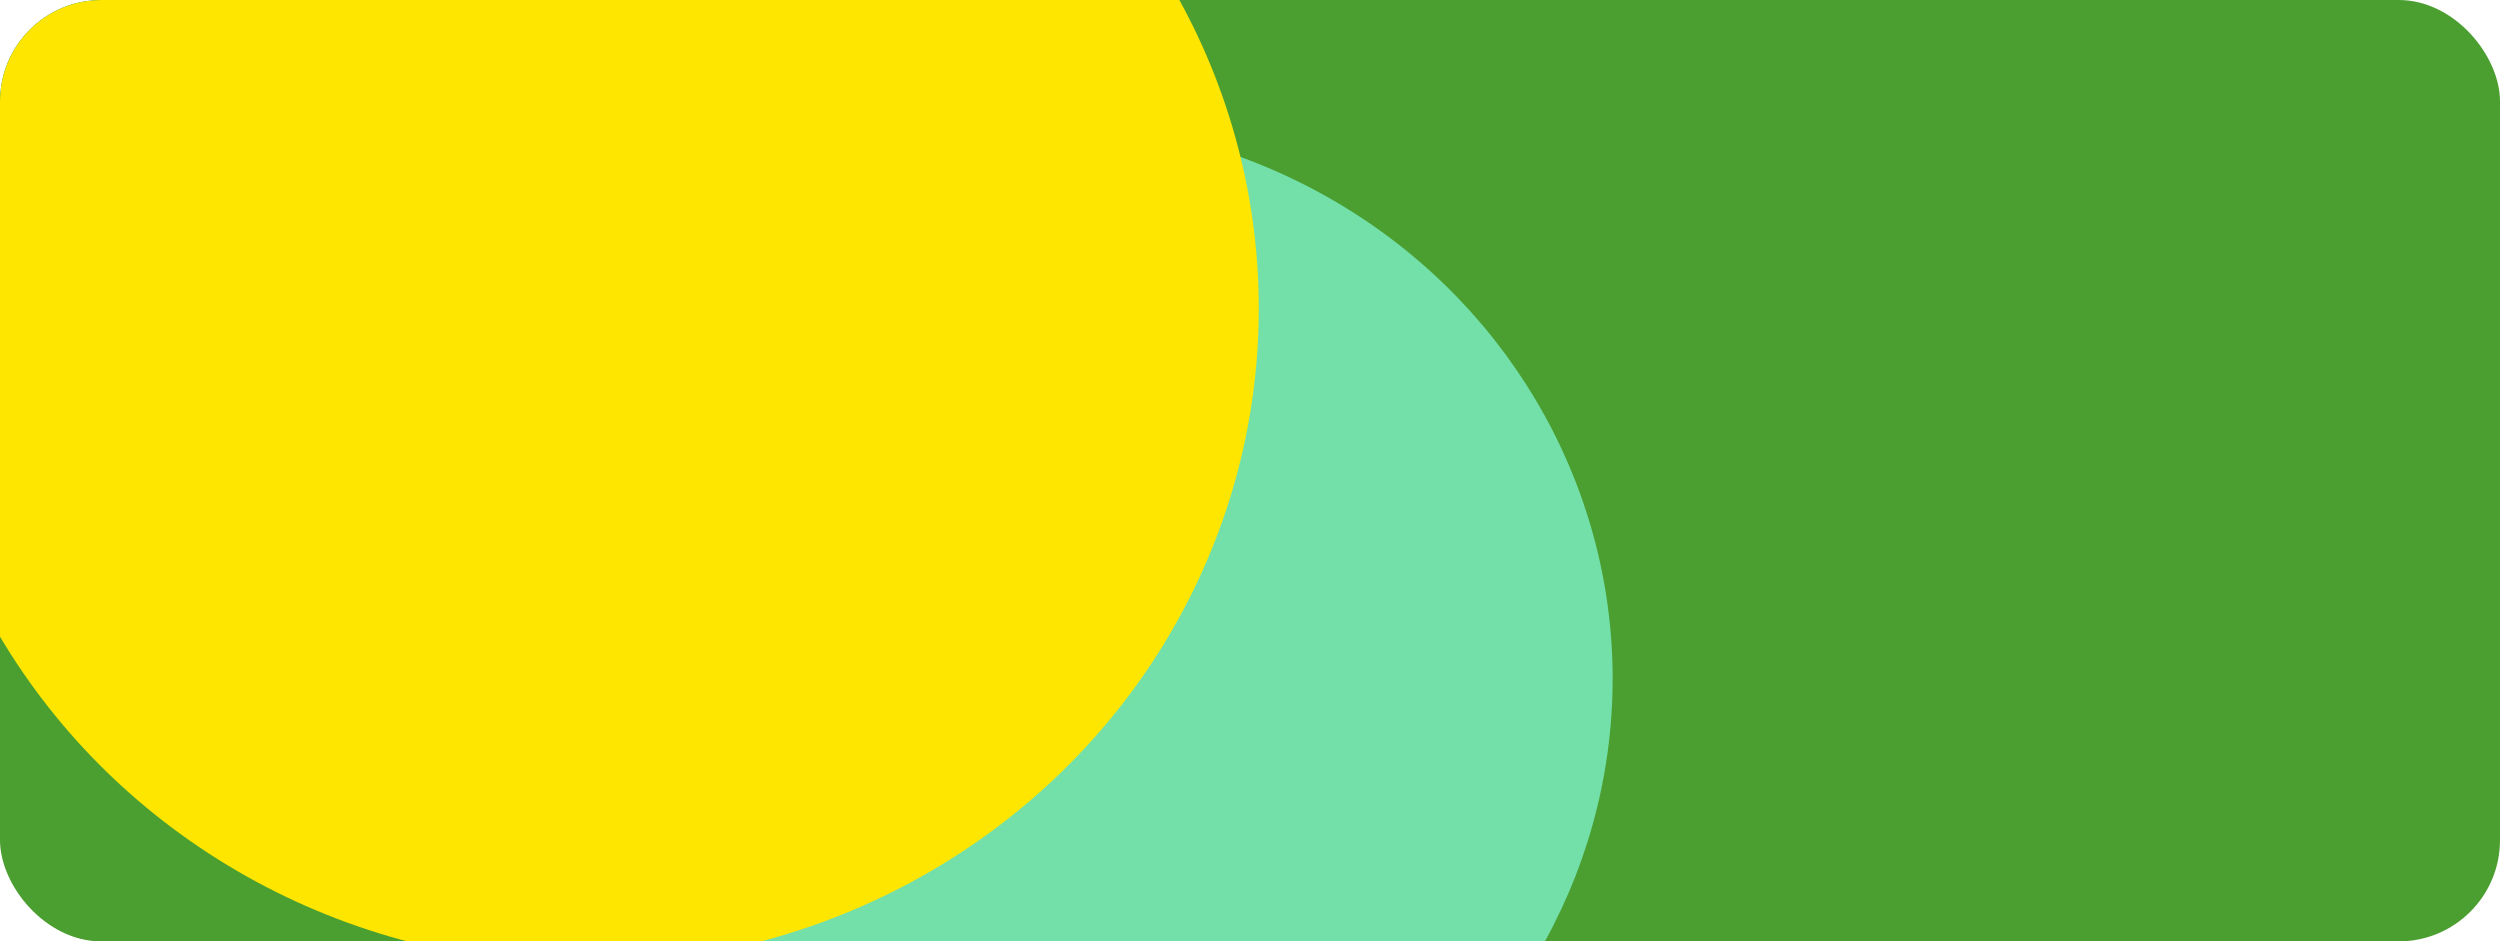
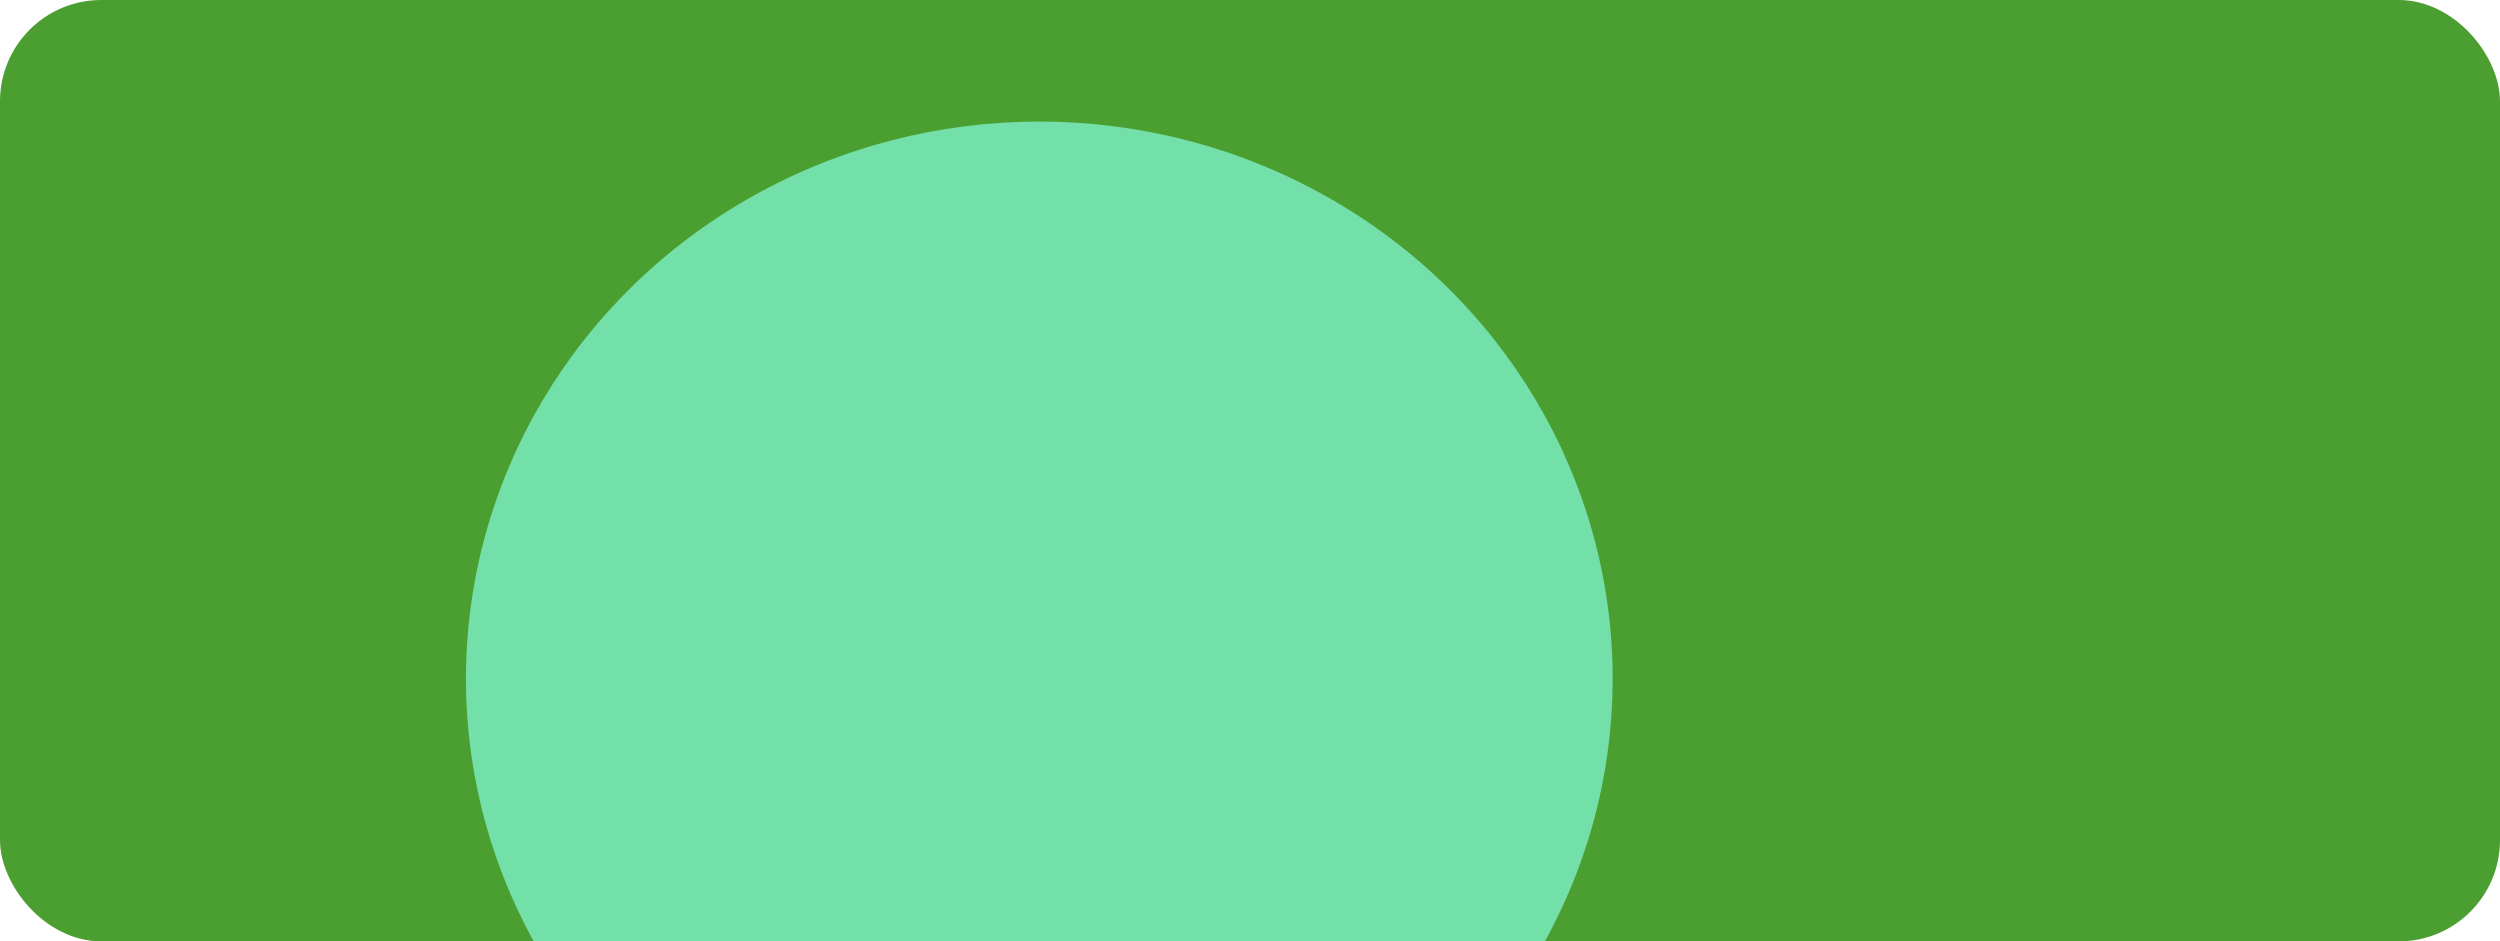
<svg xmlns="http://www.w3.org/2000/svg" width="1851" height="697" viewBox="0 0 1851 697" fill="none">
  <g clip-path="url(#clip0_2024_1033)">
    <rect width="1851" height="697" rx="75" fill="#4B9F31" />
    <g filter="url(#filter0_f_2024_1033)">
      <ellipse cx="769.5" cy="502.5" rx="424.5" ry="412.5" fill="#73E0A9" />
    </g>
    <g filter="url(#filter1_f_2024_1033)">
-       <ellipse cx="432.5" cy="228.5" rx="499.5" ry="485.5" fill="#FEE600" />
-     </g>
+       </g>
  </g>
  <defs>
    <filter id="filter0_f_2024_1033" x="-164" y="-419" width="1867" height="1843" filterUnits="userSpaceOnUse" color-interpolation-filters="sRGB">
      <feFlood flood-opacity="0" result="BackgroundImageFix" />
      <feBlend mode="normal" in="SourceGraphic" in2="BackgroundImageFix" result="shape" />
      <feGaussianBlur stdDeviation="254.5" result="effect1_foregroundBlur_2024_1033" />
    </filter>
    <filter id="filter1_f_2024_1033" x="-576" y="-766" width="2017" height="1989" filterUnits="userSpaceOnUse" color-interpolation-filters="sRGB">
      <feFlood flood-opacity="0" result="BackgroundImageFix" />
      <feBlend mode="normal" in="SourceGraphic" in2="BackgroundImageFix" result="shape" />
      <feGaussianBlur stdDeviation="254.5" result="effect1_foregroundBlur_2024_1033" />
    </filter>
    <clipPath id="clip0_2024_1033">
      <rect width="1851" height="697" rx="75" fill="white" />
    </clipPath>
  </defs>
</svg>